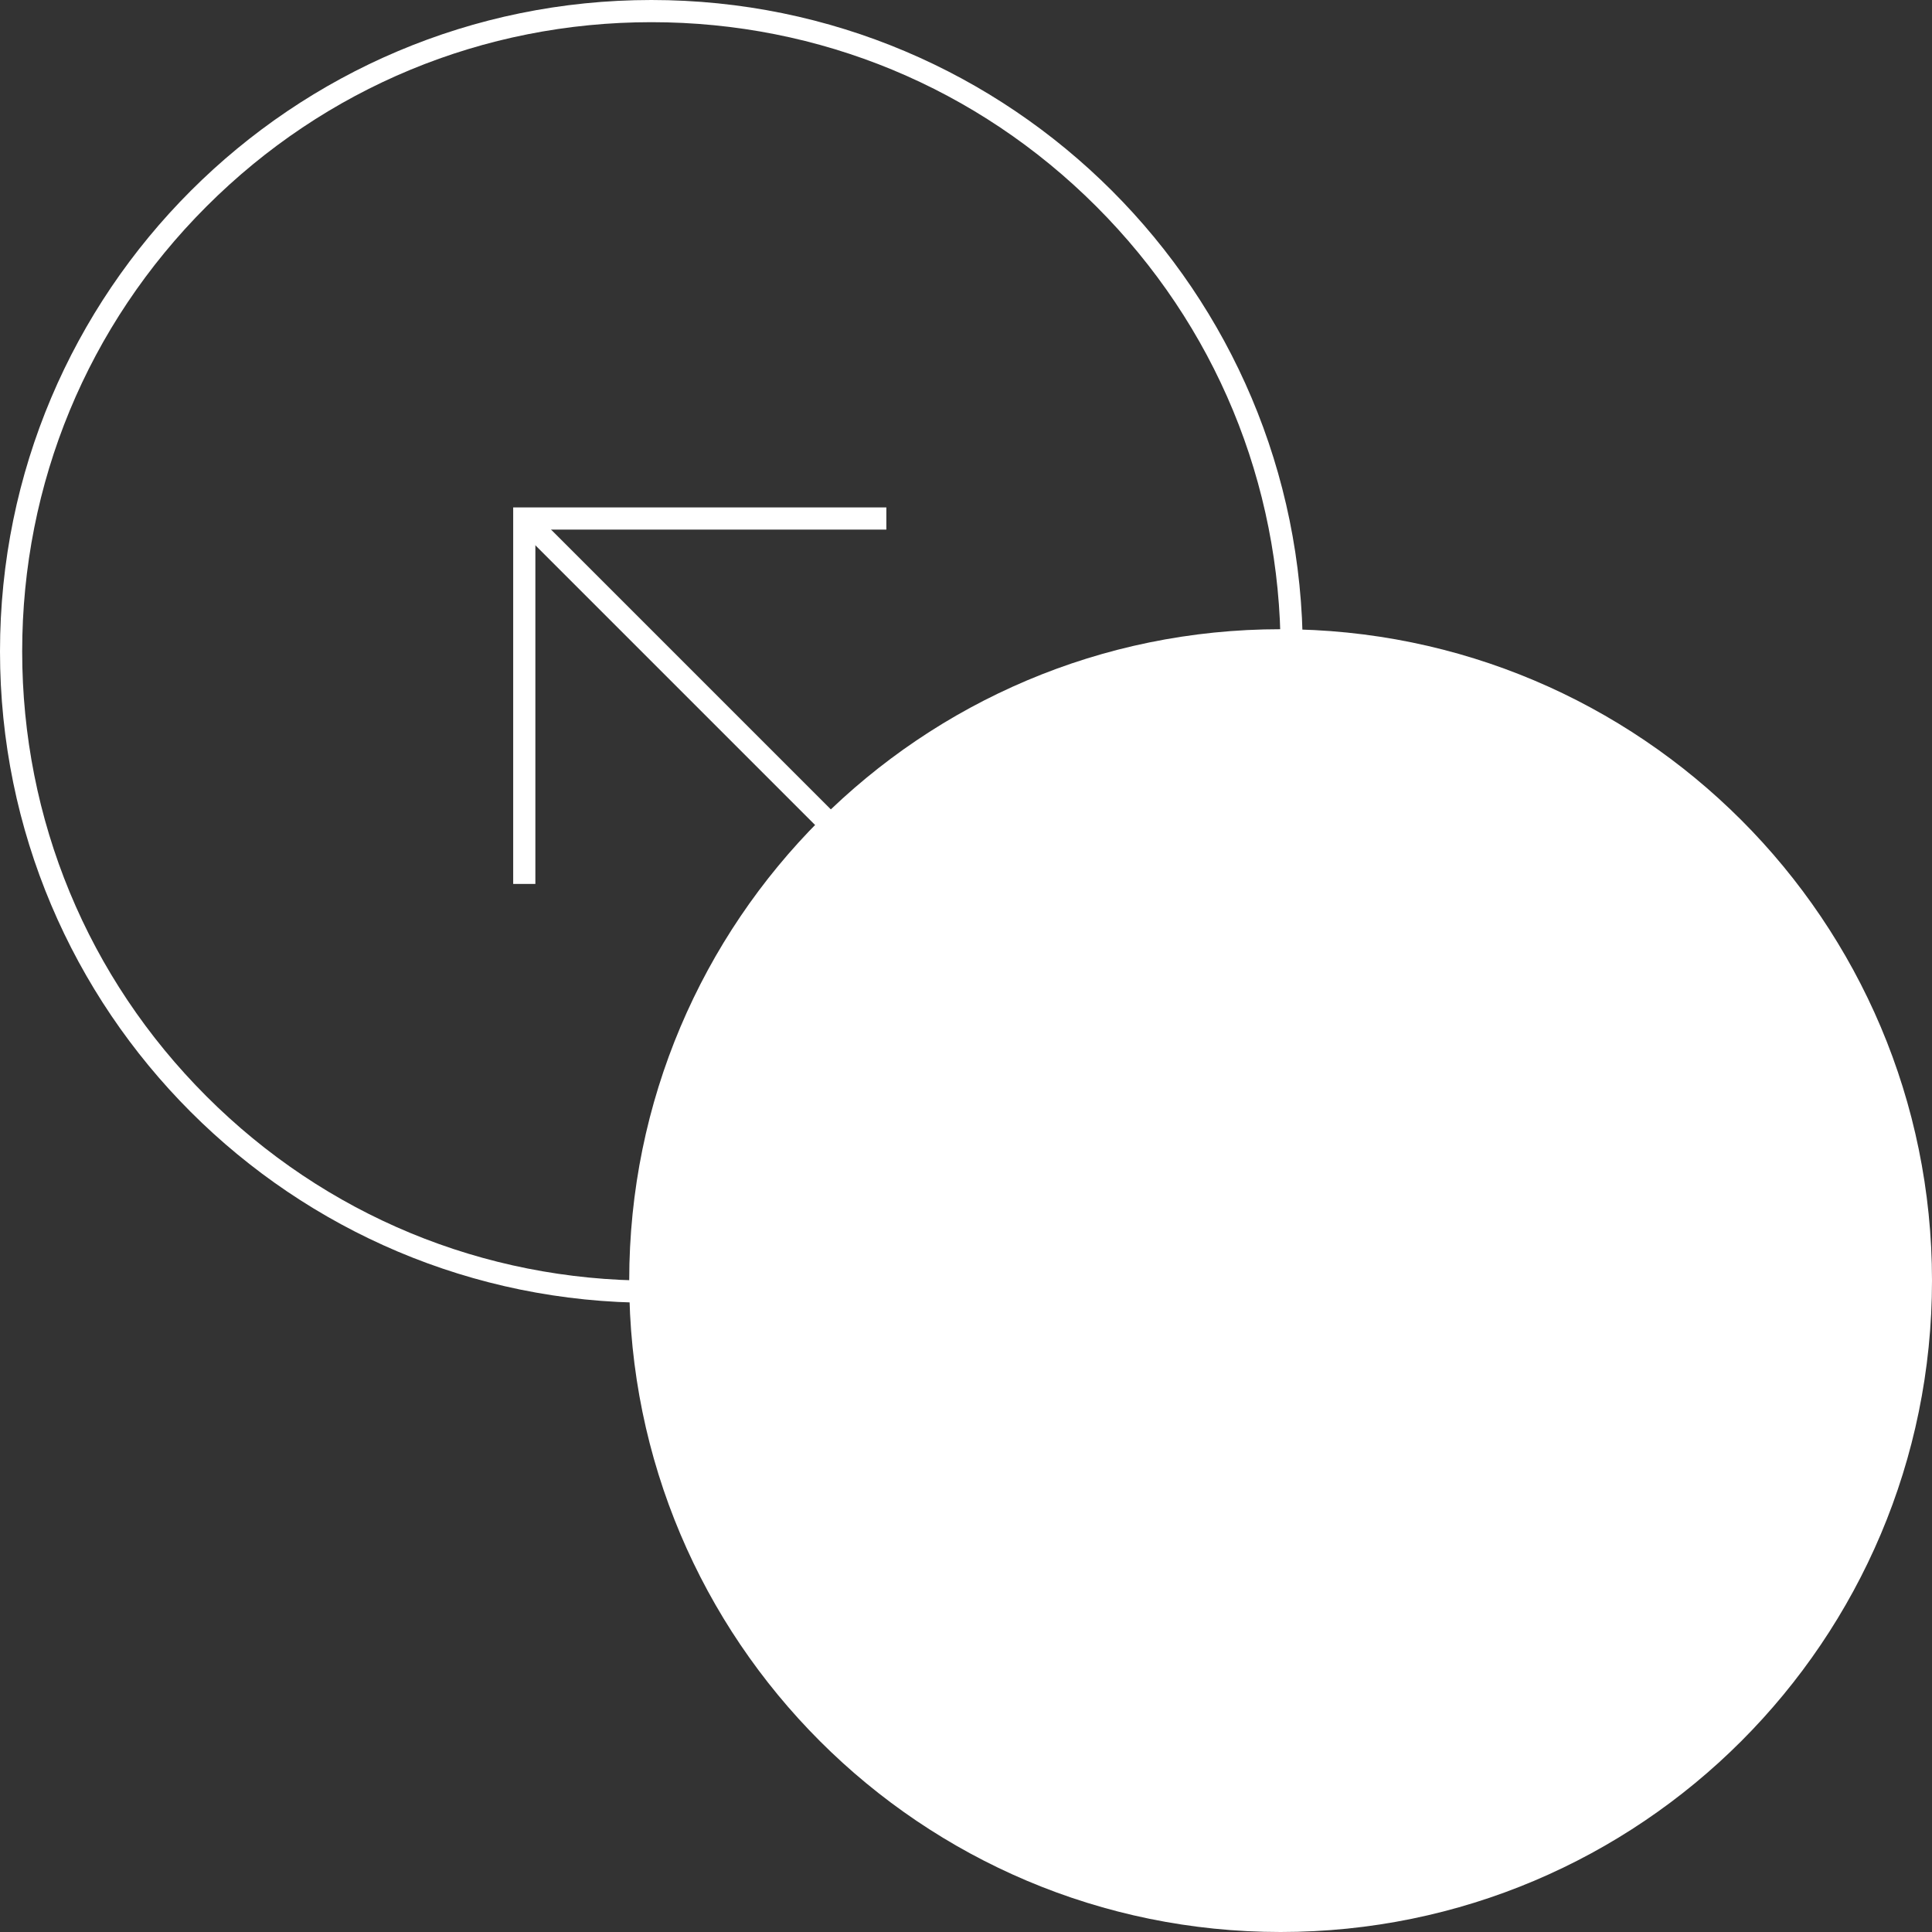
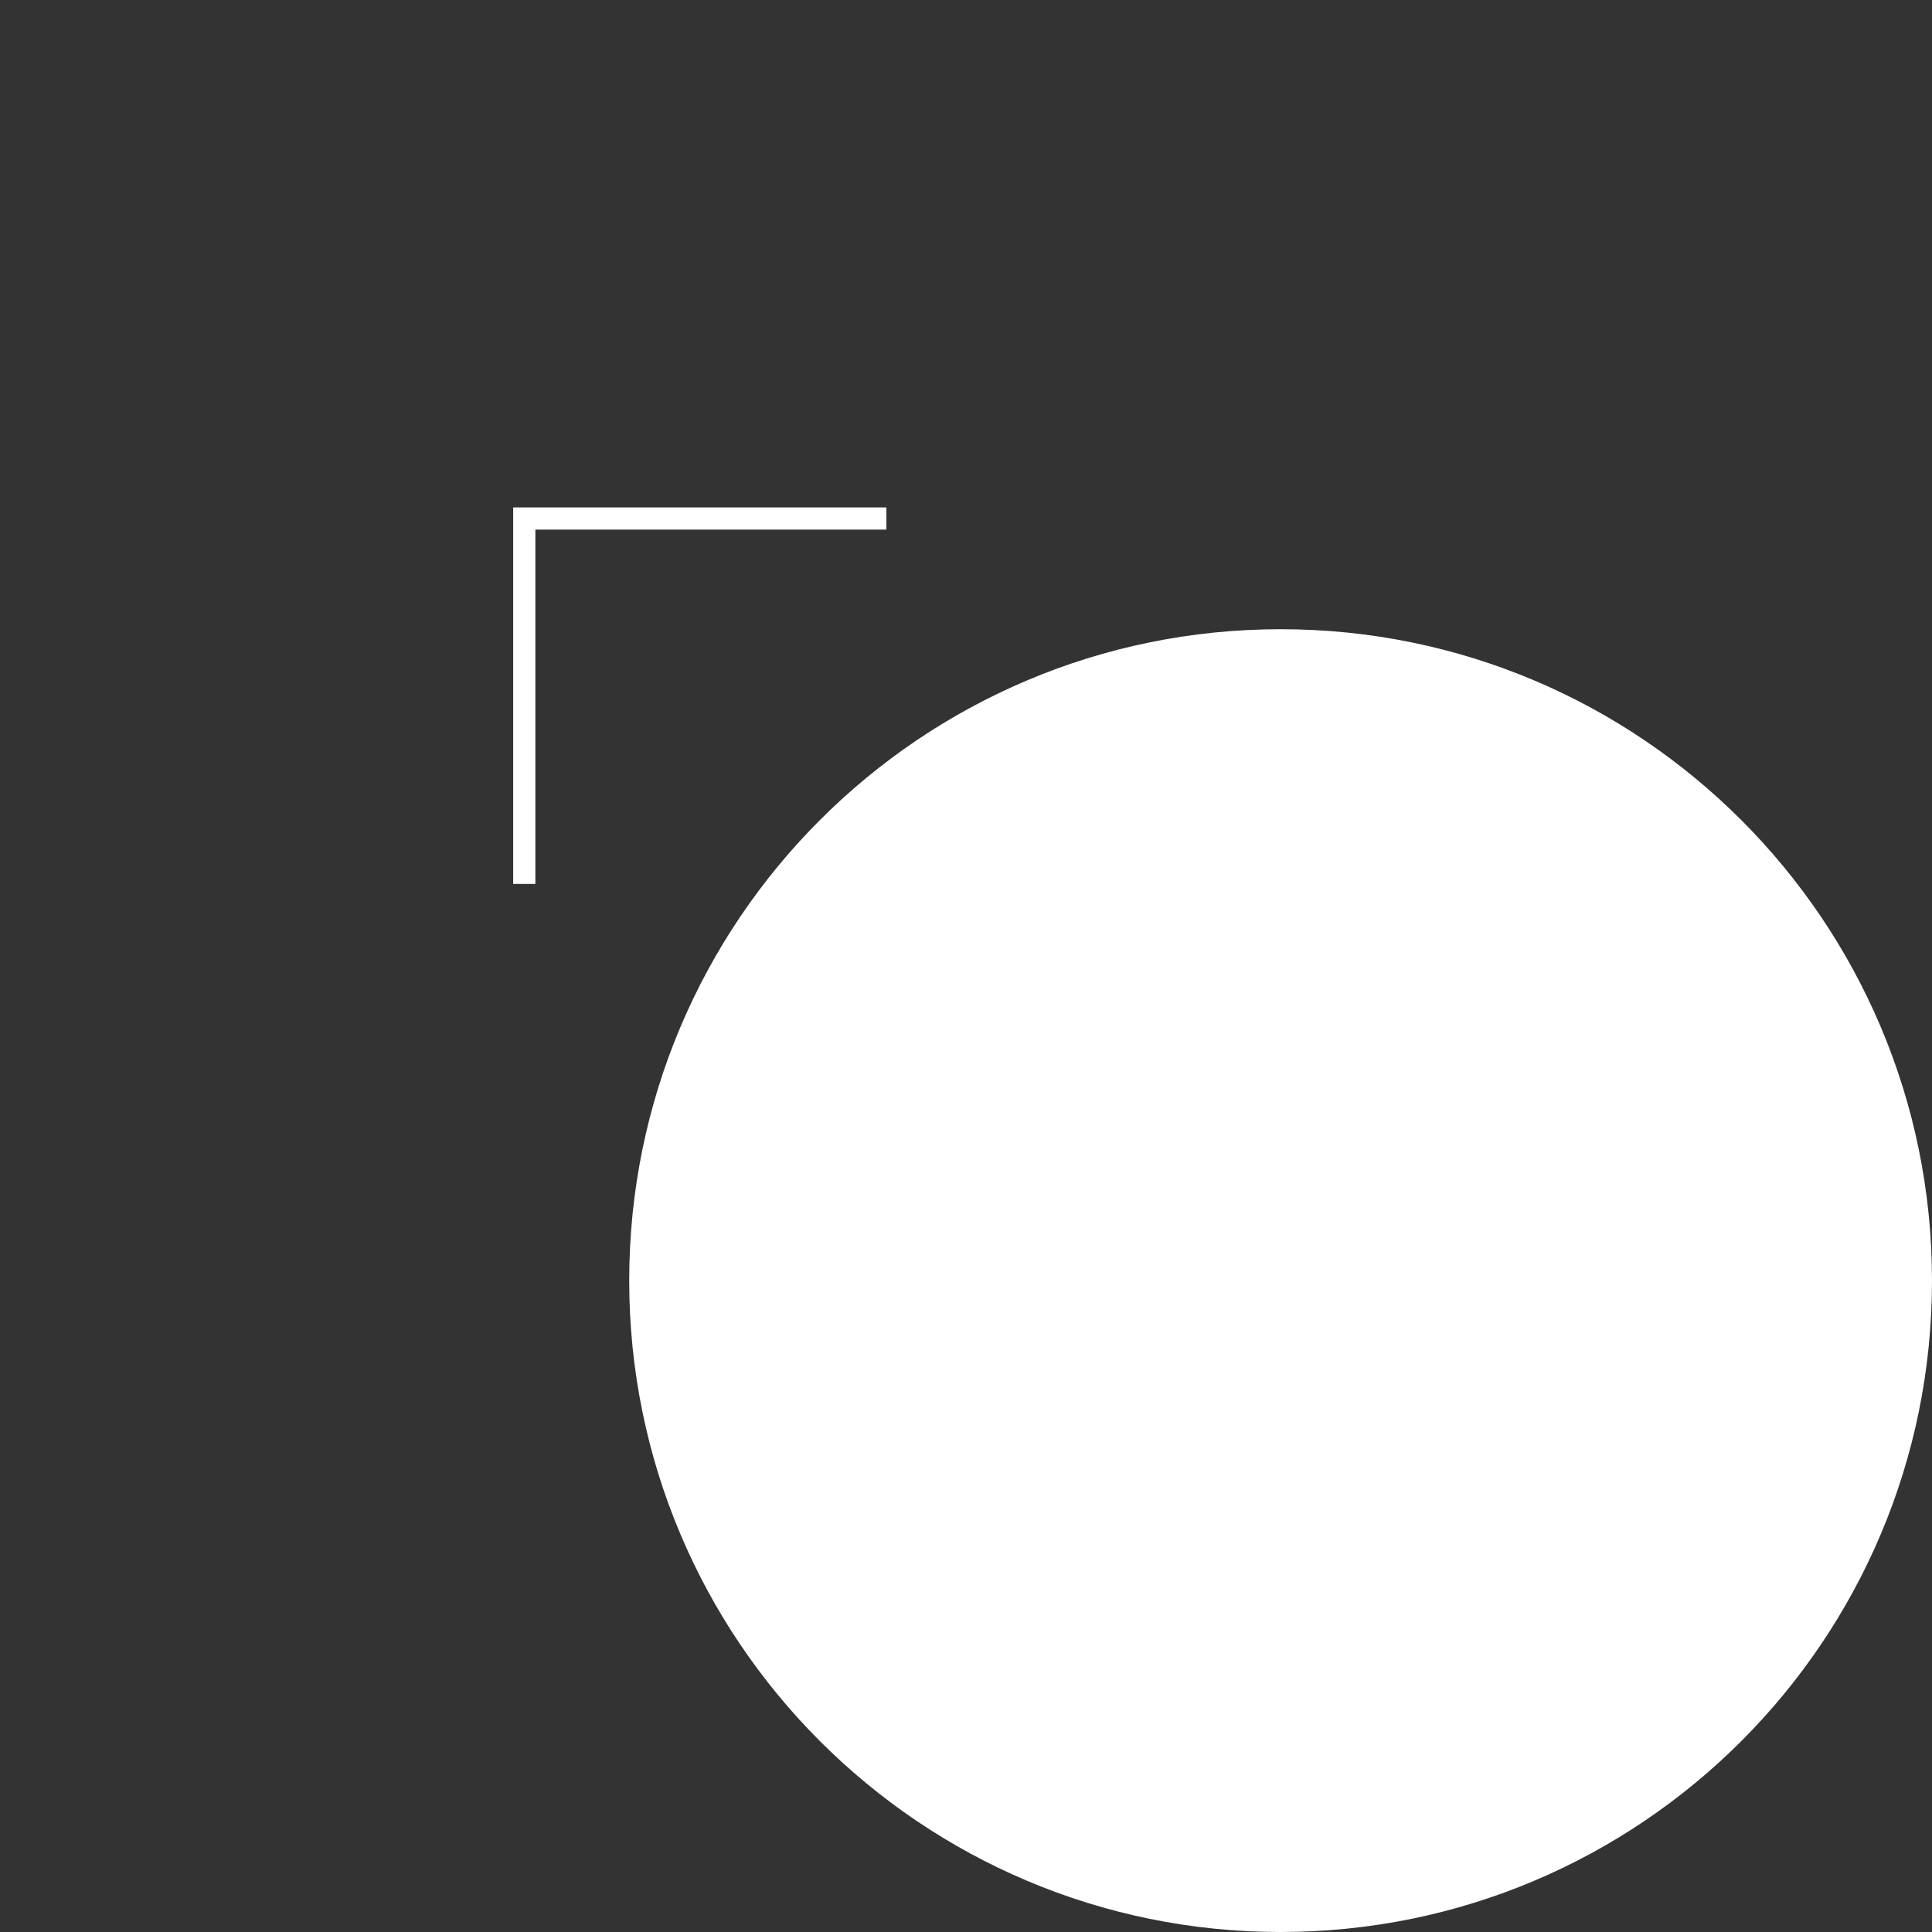
<svg xmlns="http://www.w3.org/2000/svg" width="75" height="75" viewBox="0 0 75 75" fill="none">
  <rect x="0" y="0" width="75" height="75" fill="#333333" stroke="none" />
  <path d="M49.713 75C63.679 75 75 63.678 75 49.713C75 35.747 63.679 24.426 49.713 24.426C35.747 24.426 24.426 35.747 24.426 49.713C24.426 63.678 35.747 75 49.713 75Z" fill="white" />
-   <path d="M25.287 0.861C31.812 0.861 37.946 3.401 42.559 8.015C47.173 12.628 49.713 18.762 49.713 25.287C49.713 31.812 47.173 37.946 42.559 42.559C37.946 47.173 31.812 49.713 25.287 49.713C18.762 49.713 12.628 47.173 8.015 42.559C3.401 37.946 0.861 31.81 0.861 25.287C0.861 18.764 3.401 12.628 8.015 8.015C12.628 3.401 18.762 0.861 25.287 0.861ZM25.287 0C11.322 0 0 11.322 0 25.287C0 39.252 11.322 50.574 25.287 50.574C39.252 50.574 50.574 39.252 50.574 25.287C50.574 11.322 39.252 0 25.287 0Z" fill="white" />
-   <path d="M20.659 19.826L20.05 20.435L50.078 50.463L50.687 49.855L20.659 19.826Z" fill="white" />
-   <path d="M20.783 34.314H19.922V19.698H34.408V20.559H20.783V34.314Z" fill="white" />
+   <path d="M20.783 34.314H19.922V19.698H34.408V20.559H20.783V34.314" fill="white" />
</svg>